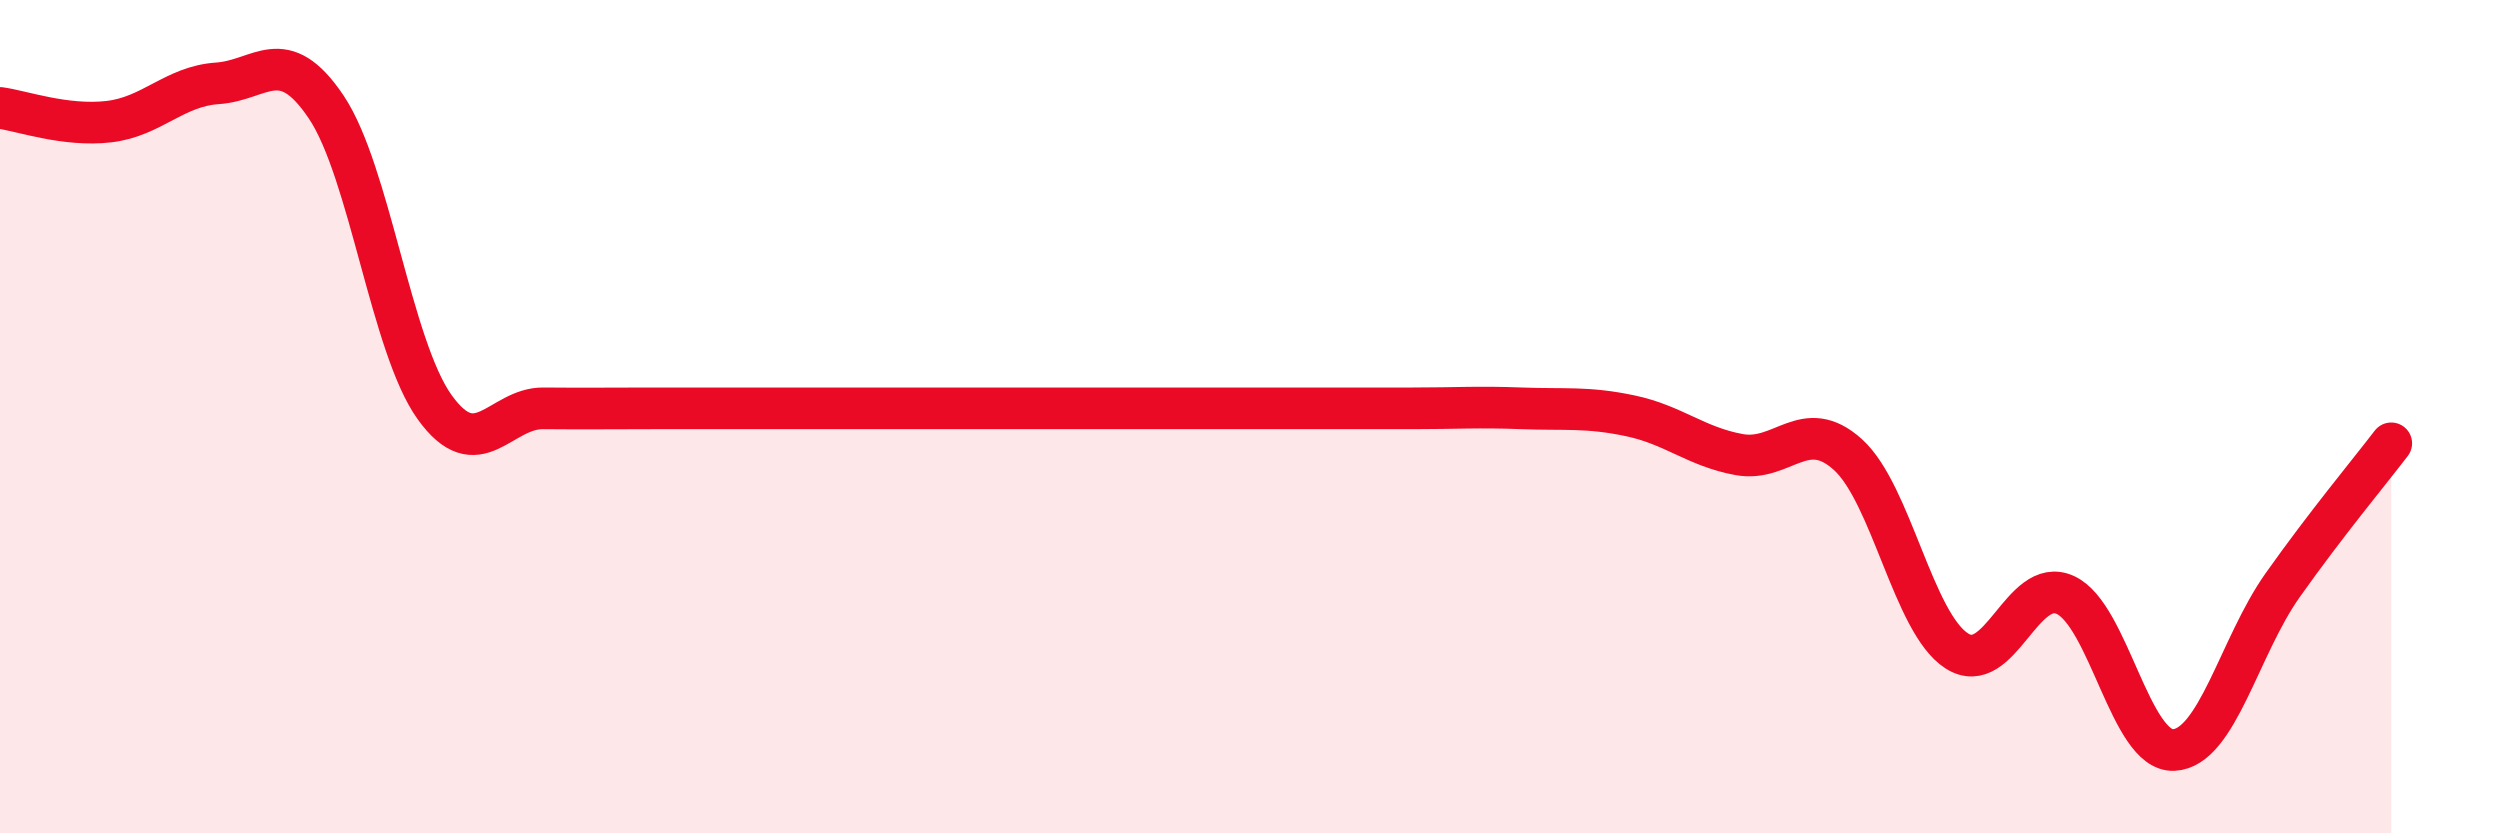
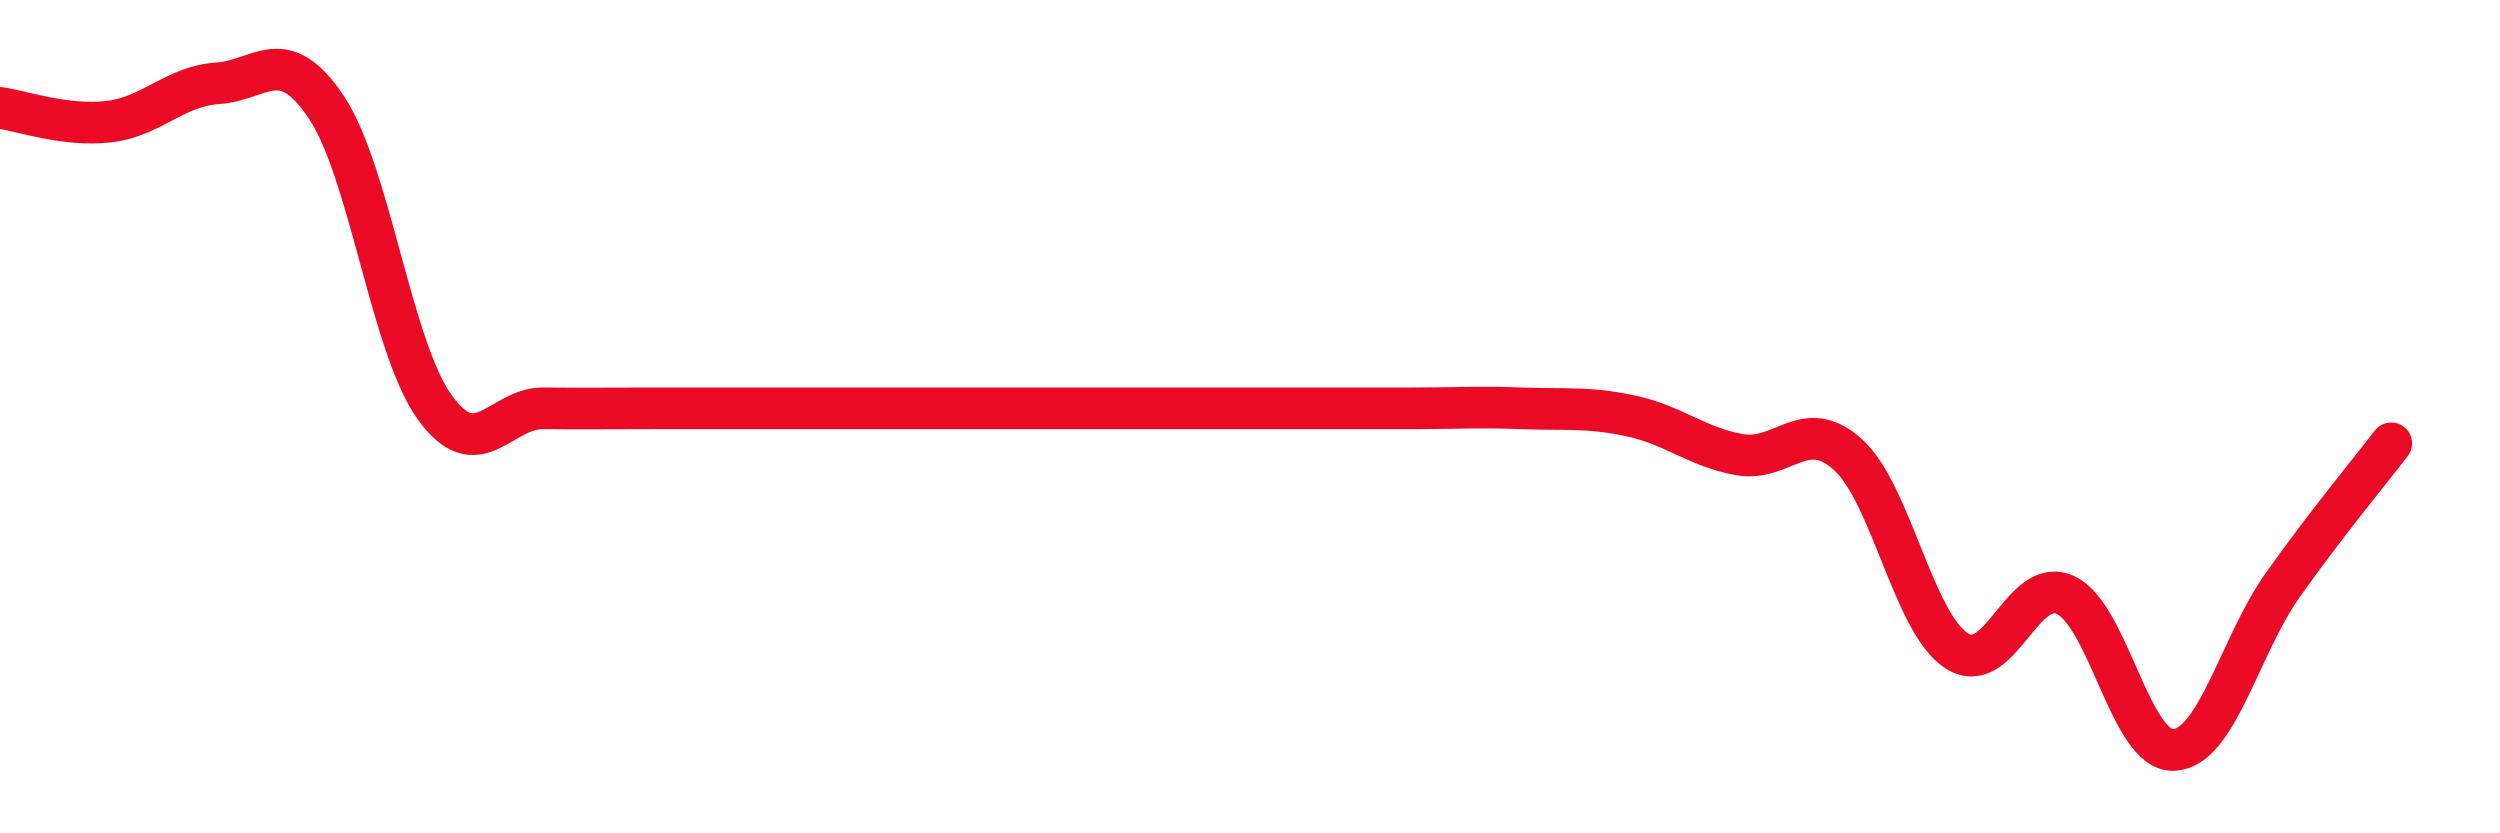
<svg xmlns="http://www.w3.org/2000/svg" width="60" height="20" viewBox="0 0 60 20">
-   <path d="M 0,2.59 C 0.52,2.66 1.57,3.04 2.61,2.92 C 3.65,2.8 4.18,2.07 5.22,2 C 6.26,1.93 6.79,1.02 7.83,2.57 C 8.87,4.12 9.39,8.32 10.43,9.77 C 11.47,11.22 12,9.79 13.04,9.8 C 14.08,9.81 14.61,9.8 15.65,9.8 C 16.69,9.8 17.22,9.8 18.26,9.8 C 19.3,9.8 19.83,9.8 20.87,9.8 C 21.91,9.8 22.44,9.8 23.48,9.8 C 24.52,9.8 25.05,9.8 26.09,9.8 C 27.13,9.8 27.66,9.8 28.7,9.8 C 29.74,9.8 30.26,9.8 31.3,9.8 C 32.34,9.8 32.87,9.8 33.91,9.8 C 34.95,9.8 35.48,9.76 36.52,9.8 C 37.56,9.84 38.09,9.76 39.13,9.98 C 40.17,10.2 40.7,10.72 41.74,10.91 C 42.78,11.1 43.31,9.97 44.35,10.91 C 45.39,11.85 45.92,14.95 46.96,15.62 C 48,16.29 48.53,13.8 49.57,14.28 C 50.61,14.76 51.13,18.05 52.17,18 C 53.21,17.95 53.74,15.52 54.78,14.05 C 55.82,12.58 56.87,11.32 57.39,10.64L57.39 20L0 20Z" fill="#EB0A25" opacity="0.1" stroke-linecap="round" stroke-linejoin="round" />
  <path d="M 0,2.59 C 0.52,2.66 1.57,3.04 2.61,2.92 C 3.65,2.8 4.18,2.07 5.22,2 C 6.26,1.93 6.79,1.02 7.83,2.57 C 8.87,4.12 9.39,8.32 10.43,9.77 C 11.47,11.22 12,9.79 13.04,9.8 C 14.08,9.81 14.61,9.8 15.65,9.8 C 16.69,9.8 17.22,9.8 18.26,9.8 C 19.3,9.8 19.83,9.8 20.87,9.8 C 21.91,9.8 22.44,9.8 23.48,9.8 C 24.52,9.8 25.05,9.8 26.09,9.8 C 27.13,9.8 27.66,9.8 28.7,9.8 C 29.74,9.8 30.26,9.8 31.3,9.8 C 32.34,9.8 32.87,9.8 33.91,9.8 C 34.95,9.8 35.48,9.76 36.52,9.8 C 37.56,9.84 38.09,9.76 39.13,9.98 C 40.17,10.2 40.7,10.72 41.74,10.91 C 42.78,11.1 43.31,9.97 44.35,10.91 C 45.39,11.85 45.92,14.95 46.96,15.62 C 48,16.29 48.53,13.8 49.57,14.28 C 50.61,14.76 51.13,18.05 52.17,18 C 53.21,17.95 53.74,15.52 54.78,14.05 C 55.82,12.58 56.87,11.32 57.39,10.64" stroke="#EB0A25" stroke-width="1" fill="none" stroke-linecap="round" stroke-linejoin="round" />
</svg>